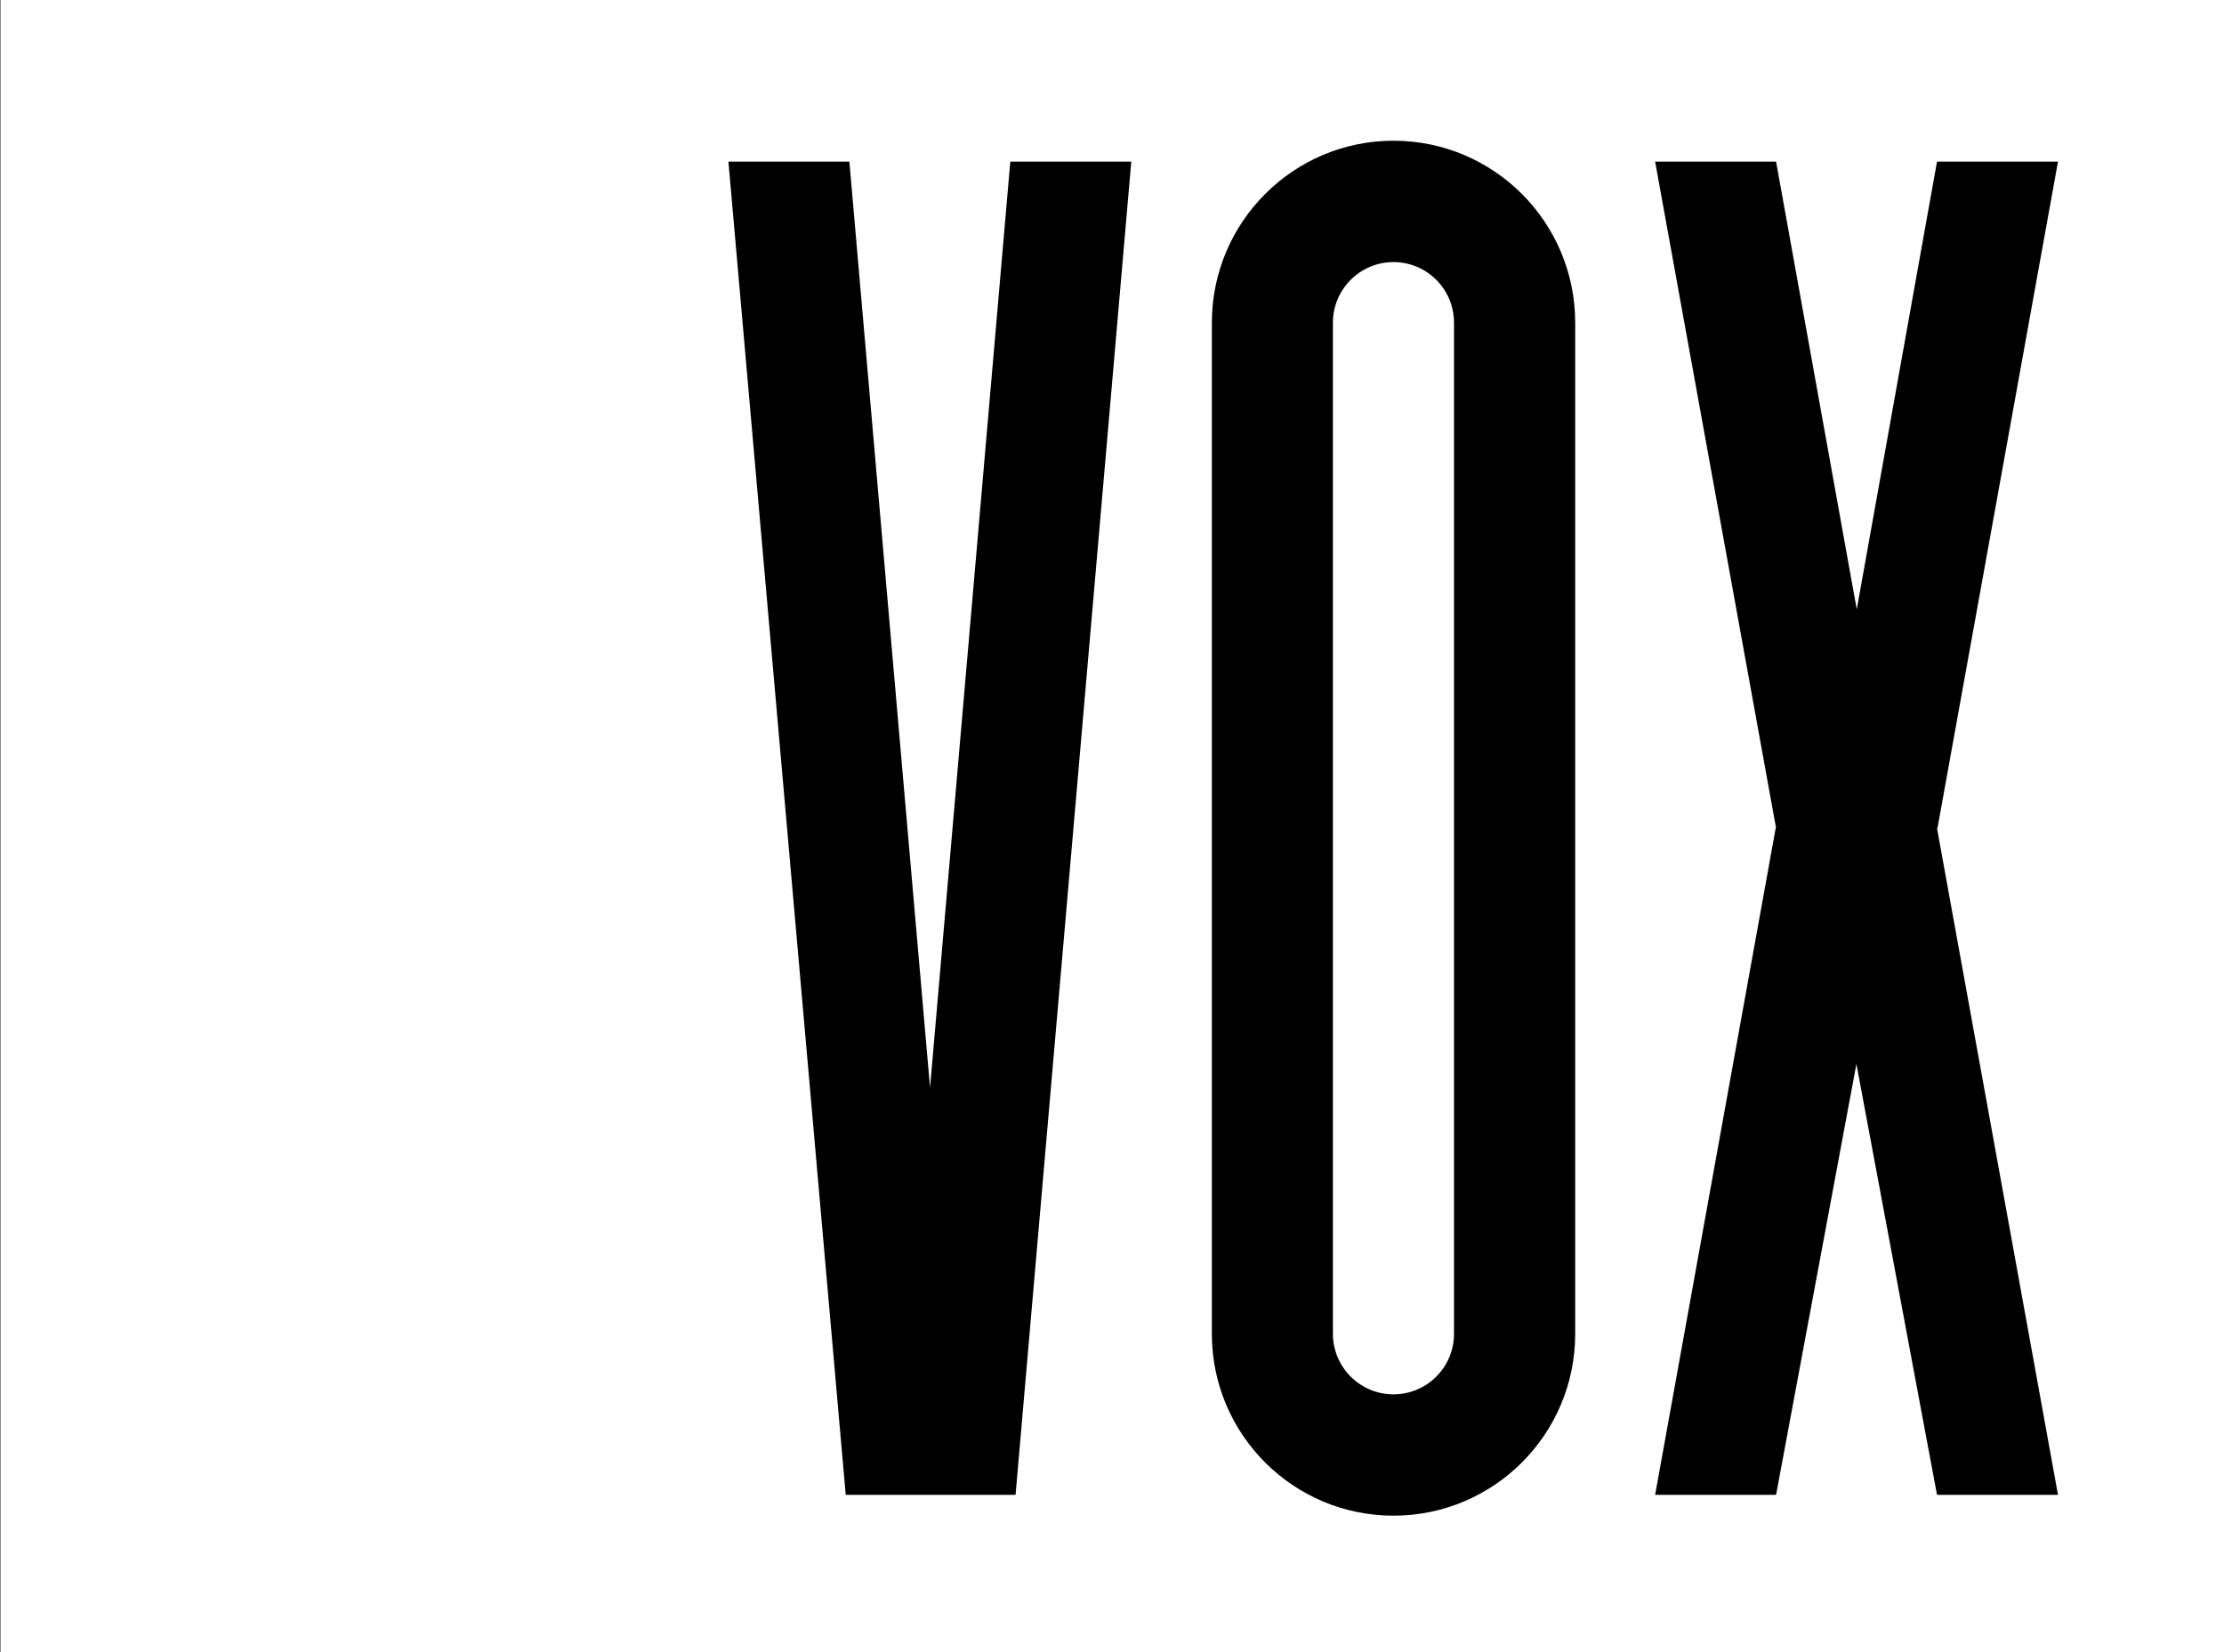
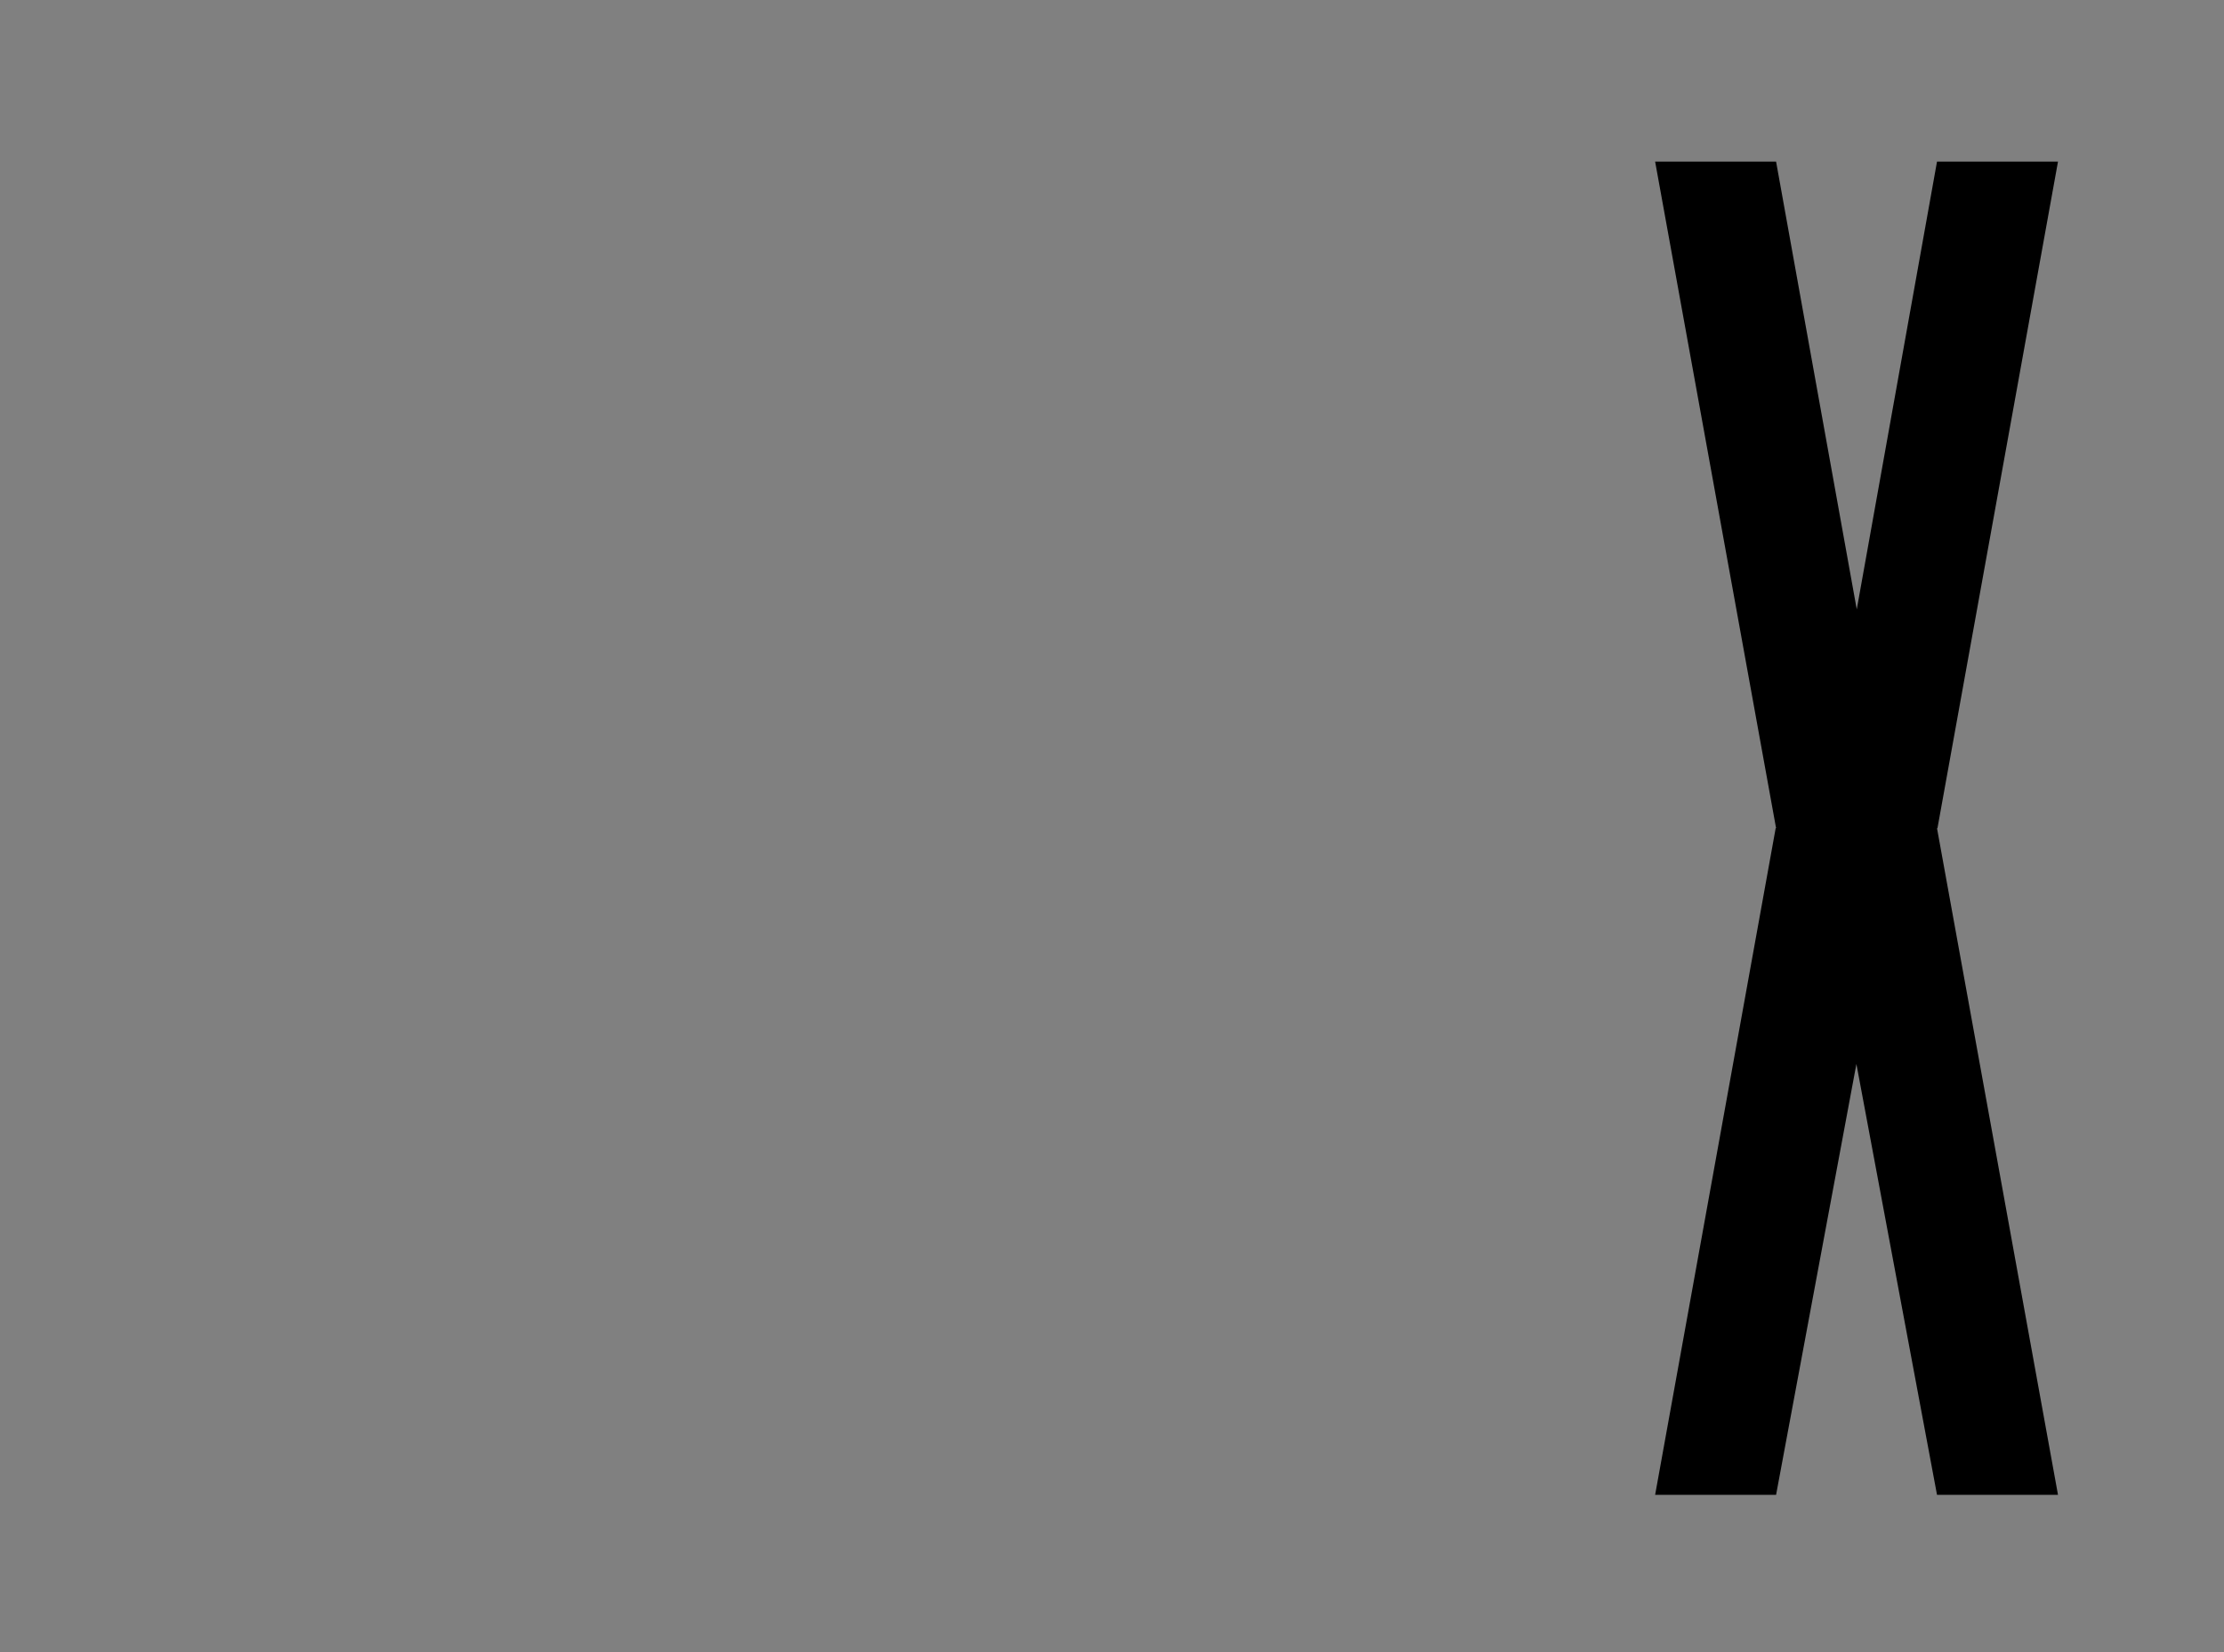
<svg xmlns="http://www.w3.org/2000/svg" version="1.1" baseProfile="tiny" id="Layer_1" x="0px" y="0px" width="70px" height="52px" viewBox="0 0 70 52" xml:space="preserve">
  <rect x="0" y="0" width="70" height="52" fill="#808080" stroke="none" />
  <g>
-     <rect x="0.025" y="-0.18" fill="#ffffff" width="70" height="52.5" />
    <polygon fill="#000000" points="64.775,5.087 60.981,26.068 60.967,26.068 64.775,47.049 60.967,47.049 58.43,33.488   55.902,47.049 52.095,47.049 55.889,26.068 55.902,26.068 52.095,5.087 55.902,5.087 58.441,19.18 60.967,5.087  " />
-     <path fill="#000000" d="M41.953,10.158v31.82c0,1.055,0.855,1.908,1.906,1.908c1.054,0,1.906-0.854,1.906-1.908v-31.82   c0-1.055-0.853-1.909-1.906-1.909C42.809,8.249,41.953,9.104,41.953,10.158 M38.143,42.002V10.158c0-3.162,2.561-5.729,5.717-5.729   c3.16,0,5.719,2.566,5.719,5.729v31.844c-0.012,3.152-2.566,5.703-5.719,5.703C40.709,47.705,38.154,45.154,38.143,42.002" />
-     <polygon fill="#000000" points="35.607,5.087 31.965,47.049 26.619,47.049 22.927,5.087 26.734,5.087 29.273,34.234 31.799,5.087   " />
  </g>
</svg>